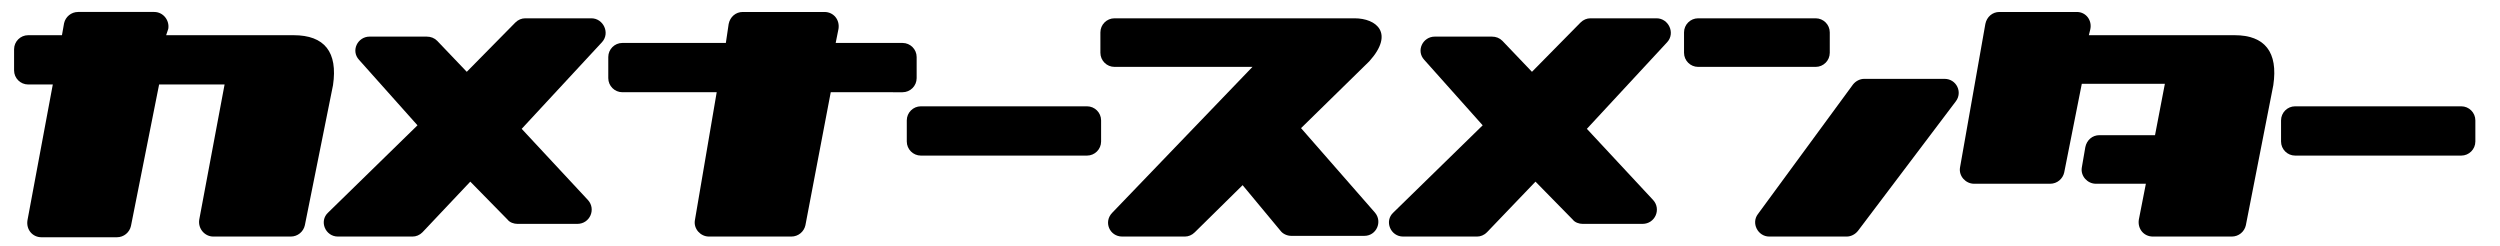
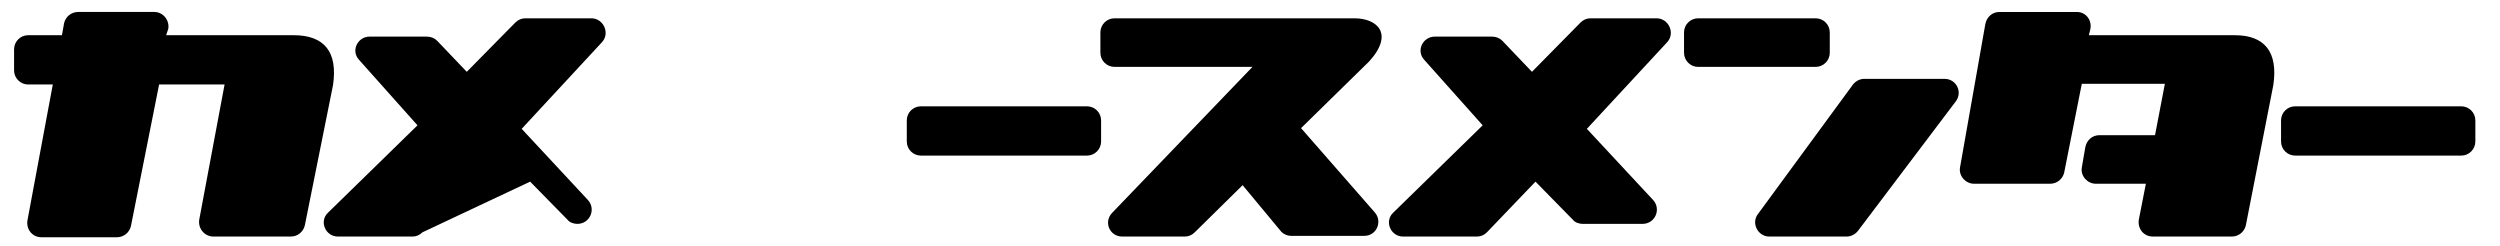
<svg xmlns="http://www.w3.org/2000/svg" version="1.1" id="Layer_1" x="0px" y="0px" viewBox="0 0 355.1 35" style="enable-background:new 0 0 355.1 35;" xml:space="preserve">
  <path d="M7.5,12H4c-1.1,0-2-0.9-2-2V7c0-1.1,0.9-2,2-2h4.8l0.3-1.7c0.2-0.9,1-1.6,2-1.6h10.8c1.3,0,2.2,1.2,2,2.4L23.6,5h18.1  c4.4,0,6.3,2.4,5.6,7.1L43.3,32c-0.2,0.9-1,1.6-2,1.6h-11c-1.2,0-2.2-1.1-2-2.4L31.9,12h-9.3l-4,20.1c-0.2,0.9-1,1.6-2,1.6H5.9  c-1.3,0-2.2-1.1-2-2.4L7.5,12z" />
-   <path d="M59.3,17.8L51,8.5c-1.2-1.3-0.2-3.3,1.5-3.3h8.1c0.6,0,1.1,0.2,1.5,0.6l4.2,4.4l6.9-7c0.4-0.4,0.9-0.6,1.4-0.6H84  c1.7,0,2.7,2.1,1.5,3.4L74.1,18.3l9.4,10.1c1.2,1.3,0.3,3.4-1.5,3.4h-8.5c-0.5,0-1.1-0.2-1.4-0.6l-5.3-5.4L60,33  c-0.4,0.4-0.9,0.6-1.4,0.6H48c-1.8,0-2.7-2.2-1.4-3.4L59.3,17.8z" />
+   <path d="M59.3,17.8L51,8.5c-1.2-1.3-0.2-3.3,1.5-3.3h8.1c0.6,0,1.1,0.2,1.5,0.6l4.2,4.4l6.9-7c0.4-0.4,0.9-0.6,1.4-0.6H84  c1.7,0,2.7,2.1,1.5,3.4L74.1,18.3l9.4,10.1c1.2,1.3,0.3,3.4-1.5,3.4c-0.5,0-1.1-0.2-1.4-0.6l-5.3-5.4L60,33  c-0.4,0.4-0.9,0.6-1.4,0.6H48c-1.8,0-2.7-2.2-1.4-3.4L59.3,17.8z" />
  <path d="M210.6,17.8l-8.3-9.3c-1.2-1.3-0.2-3.3,1.5-3.3h8.1c0.6,0,1.1,0.2,1.5,0.6l4.2,4.4l6.9-7c0.4-0.4,0.9-0.6,1.4-0.6h9.4  c1.7,0,2.7,2.1,1.5,3.4l-11.4,12.3l9.4,10.1c1.2,1.3,0.3,3.4-1.5,3.4h-8.5c-0.5,0-1.1-0.2-1.4-0.6l-5.3-5.4l-6.9,7.2  c-0.4,0.4-0.9,0.6-1.4,0.6h-10.5c-1.8,0-2.7-2.2-1.4-3.4L210.6,17.8z" />
-   <path d="M88.4,6.1h14.7l0.4-2.7c0.2-1,1-1.7,2-1.7h11.6c1.3,0,2.2,1.1,2,2.4l-0.4,2h9.5c1.1,0,2,0.9,2,2v3c0,1.1-0.9,2-2,2H118  L114.4,32c-0.2,0.9-1,1.6-2,1.6h-11.7c-1.2,0-2.2-1.1-2-2.3l3.1-18.2H88.4c-1.1,0-2-0.9-2-2v-3C86.4,7,87.3,6.1,88.4,6.1z" />
  <path d="M130.8,15.1h23.6c1.1,0,2,0.9,2,2v3c0,1.1-0.9,2-2,2h-23.6c-1.1,0-2-0.9-2-2v-3C128.8,16,129.7,15.1,130.8,15.1z" />
  <path d="M177.9,9.5h-19.6c-1.1,0-2-0.9-2-2V4.6c0-1.1,0.9-2,2-2h34.1c3.1,0,5.7,2.1,2.1,6.1l-9.7,9.5l10.5,12  c1.1,1.3,0.2,3.3-1.5,3.3h-10.4c-0.6,0-1.2-0.3-1.5-0.7l-5.4-6.5l-6.8,6.7c-0.4,0.4-0.9,0.6-1.4,0.6h-8.9c-1.8,0-2.7-2.1-1.4-3.4  L177.9,9.5z" />
  <path d="M241.2,2.6h16.7c1.1,0,2,0.9,2,2v2.9c0,1.1-0.9,2-2,2h-16.7c-1.1,0-2-0.9-2-2V4.6C239.2,3.5,240.1,2.6,241.2,2.6z   M264.8,11.2h11.4c1.7,0,2.6,1.9,1.6,3.2l-13.9,18.4c-0.4,0.5-1,0.8-1.6,0.8h-11c-1.6,0-2.6-1.9-1.6-3.2L263.2,12  C263.6,11.5,264.2,11.2,264.8,11.2z" />
  <path d="M284,1.7h11c1.3,0,2.2,1.2,1.9,2.5L296.7,5h20.7c4.3,0,6.2,2.4,5.5,7.1L319,32c-0.2,0.9-1,1.6-2,1.6h-11.2  c-1.3,0-2.2-1.1-2-2.4l1-5.1h-7.1c-1.2,0-2.2-1.1-2-2.3l0.5-2.9c0.2-1,1-1.7,2-1.7h7.9l1.4-7.3h-11.8l-2.5,12.6  c-0.2,0.9-1,1.6-2,1.6h-10.8c-1.2,0-2.2-1.1-2-2.3L282,3.4C282.2,2.4,283,1.7,284,1.7z" />
  <path d="M326,15.1h23.6c1.1,0,2,0.9,2,2v3c0,1.1-0.9,2-2,2H326c-1.1,0-2-0.9-2-2v-3C324,16,324.9,15.1,326,15.1z" />
</svg>